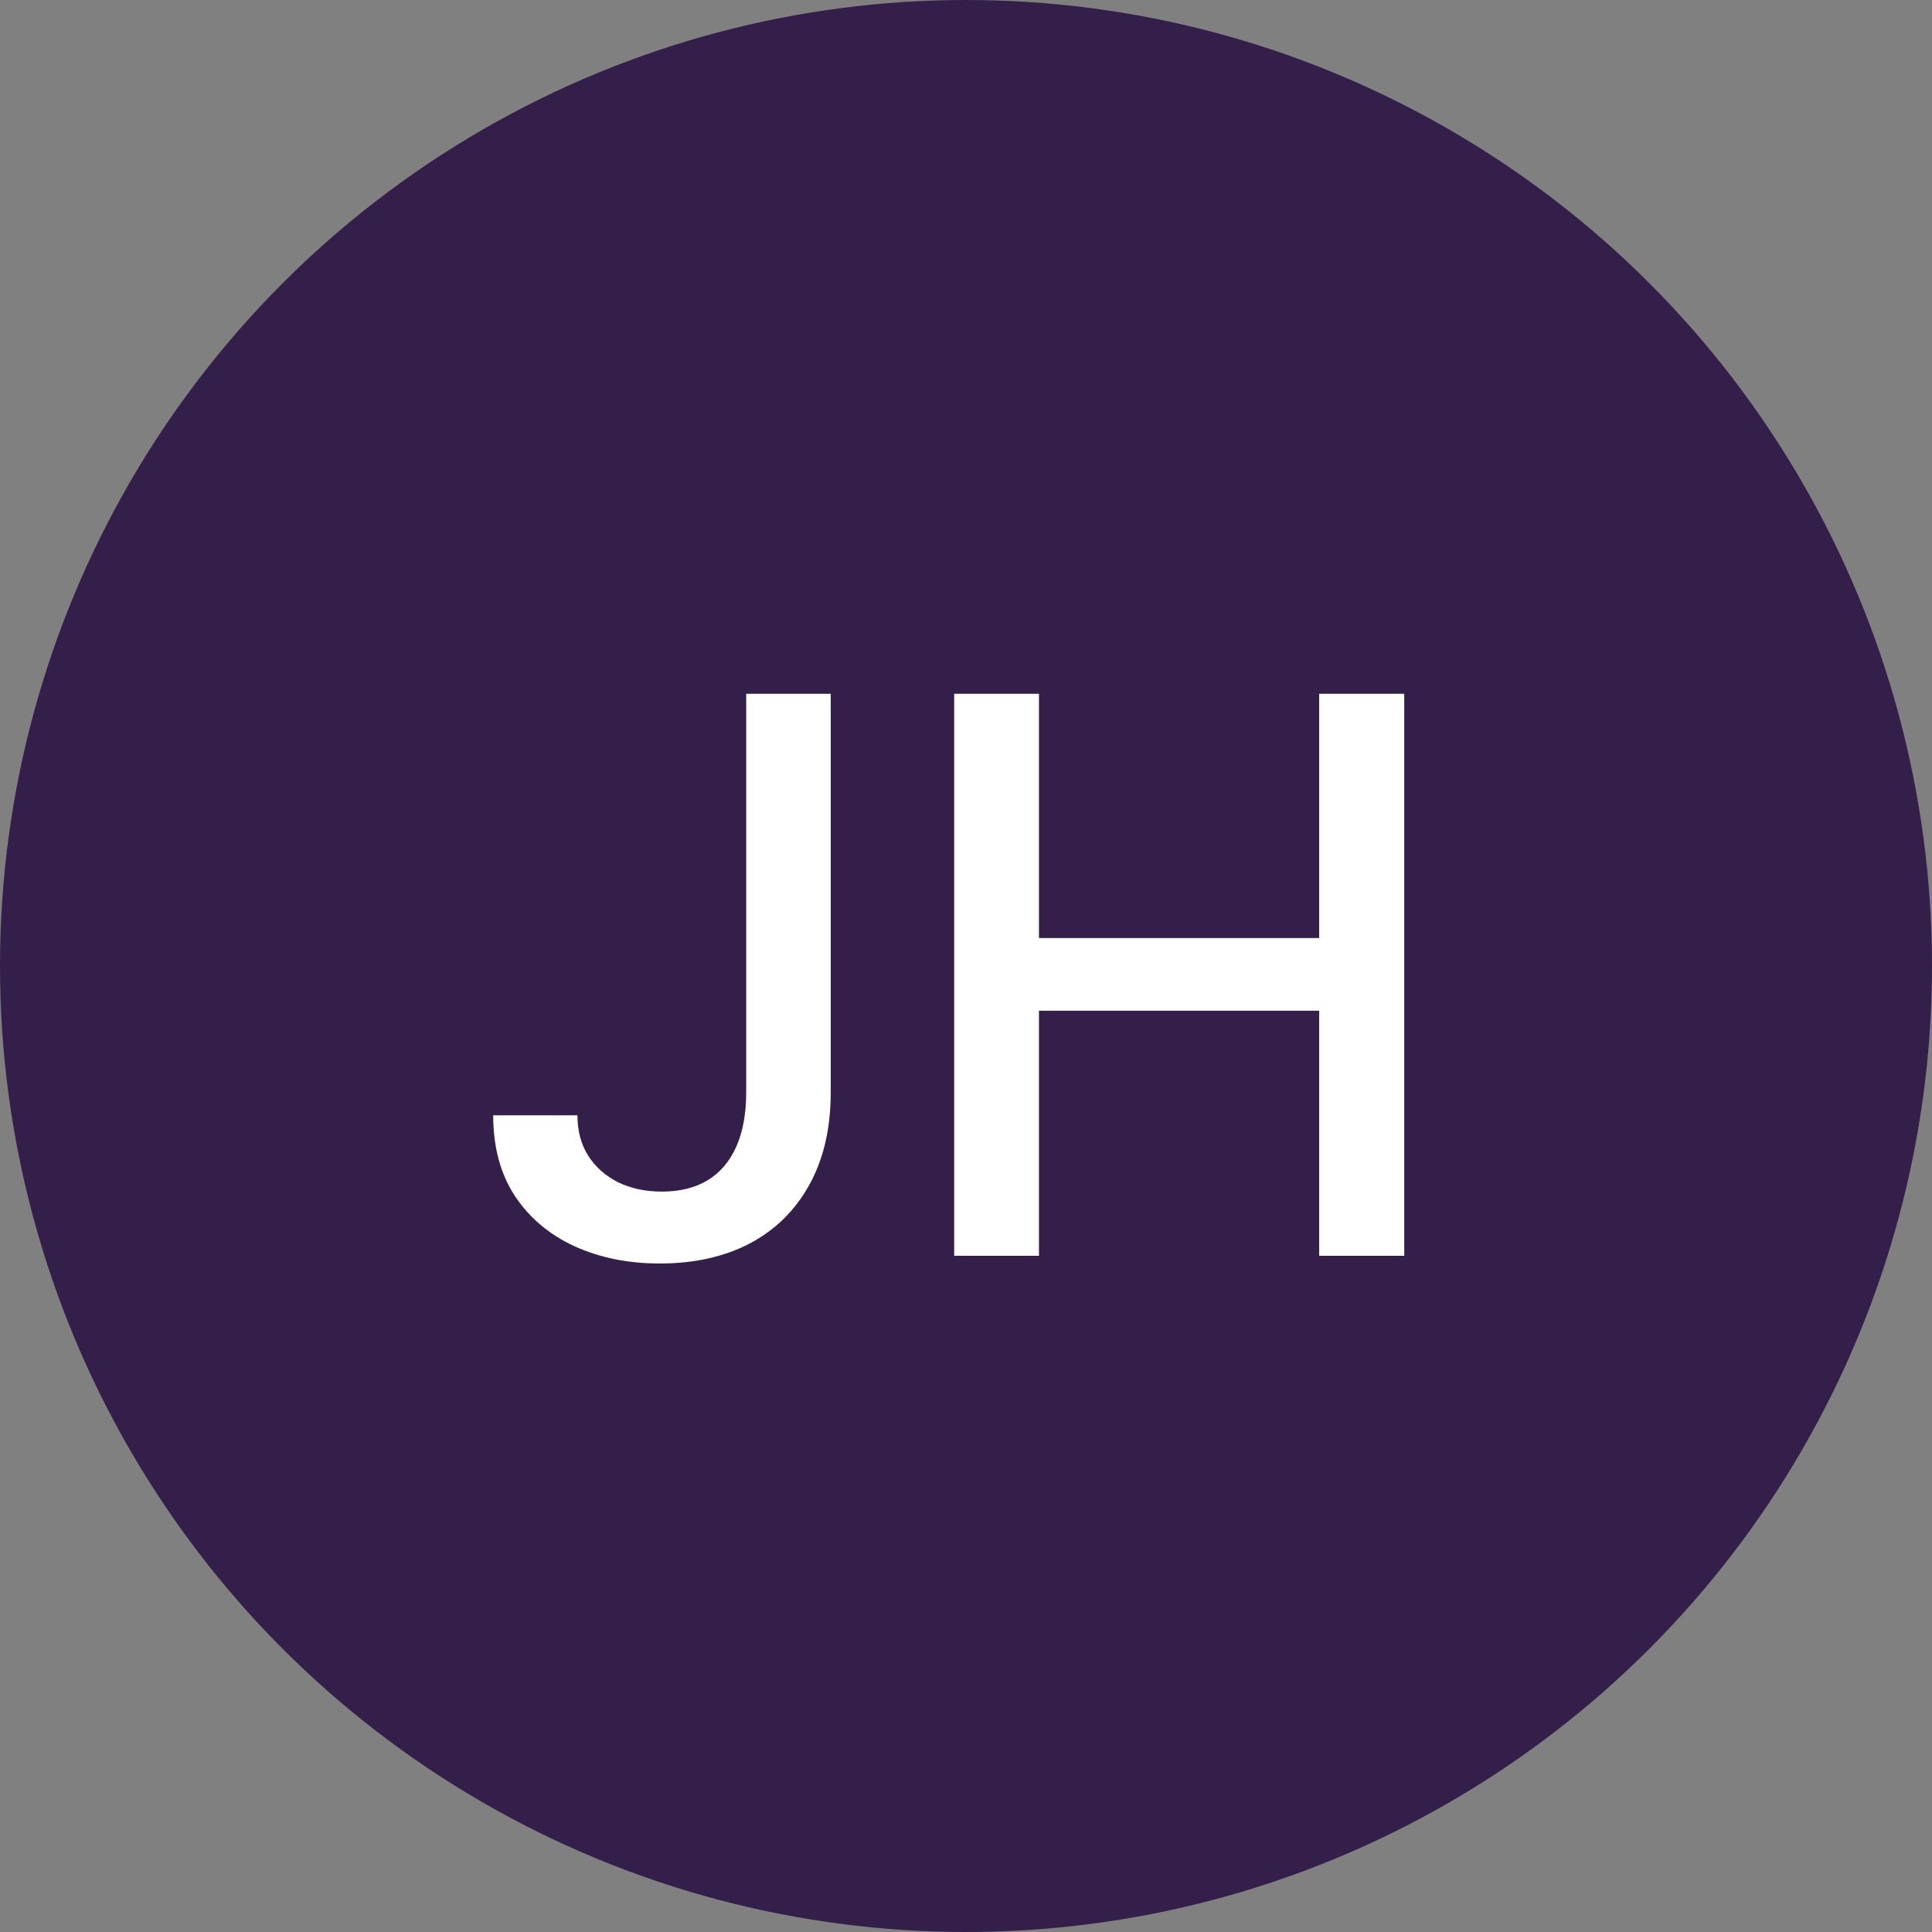
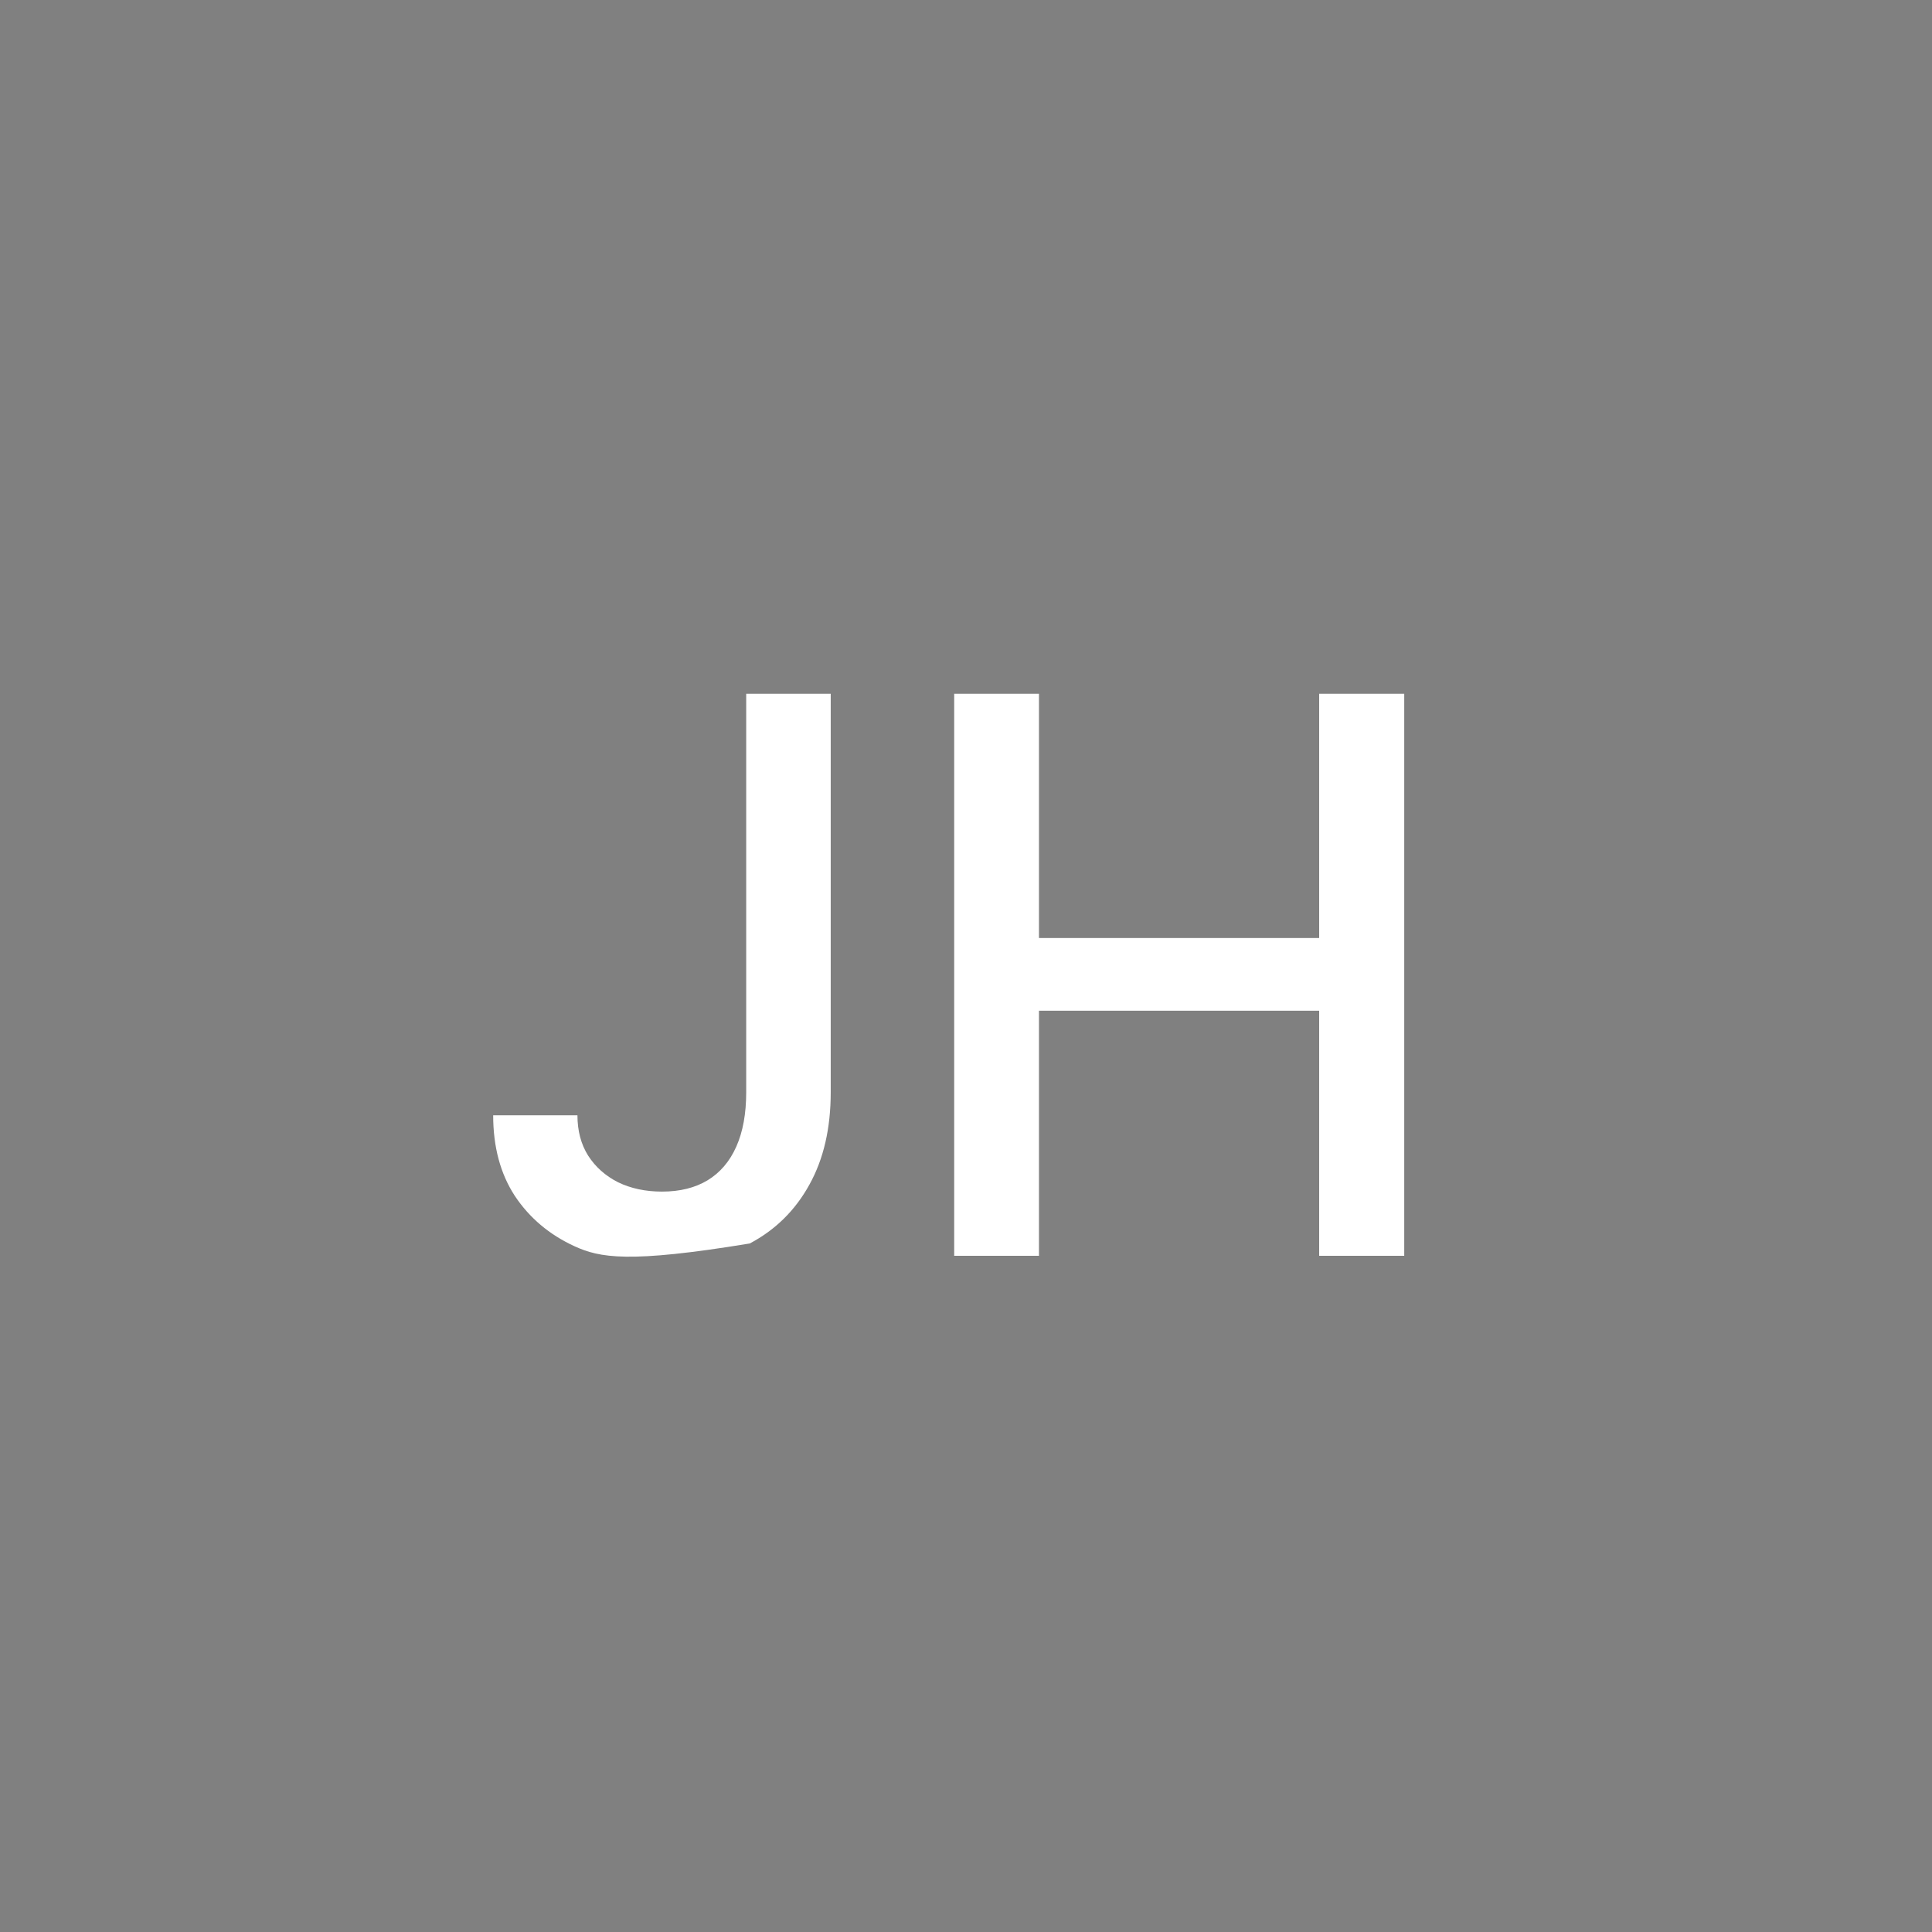
<svg xmlns="http://www.w3.org/2000/svg" width="60" height="60" viewBox="0 0 60 60" fill="none">
  <rect x="0" y="0" width="60" height="60" fill="#808080" stroke="none" />
-   <circle cx="30" cy="30" r="30" fill="#341F4B" />
-   <path d="M23.174 21.546H25.799V33.92C25.799 35.04 25.578 35.997 25.135 36.793C24.697 37.588 24.081 38.196 23.285 38.617C22.49 39.031 21.558 39.239 20.49 39.239C19.507 39.239 18.623 39.06 17.839 38.702C17.061 38.344 16.444 37.824 15.99 37.142C15.541 36.455 15.316 35.619 15.316 34.636H17.933C17.933 35.119 18.044 35.537 18.265 35.889C18.492 36.242 18.802 36.517 19.194 36.716C19.592 36.909 20.047 37.006 20.558 37.006C21.115 37.006 21.586 36.889 21.973 36.656C22.365 36.418 22.663 36.068 22.867 35.608C23.072 35.148 23.174 34.585 23.174 33.92V21.546ZM29.633 39V21.546H32.266V29.131H40.968V21.546H43.61V39H40.968V31.389H32.266V39H29.633Z" fill="white" />
+   <path d="M23.174 21.546H25.799V33.92C25.799 35.04 25.578 35.997 25.135 36.793C24.697 37.588 24.081 38.196 23.285 38.617C19.507 39.239 18.623 39.06 17.839 38.702C17.061 38.344 16.444 37.824 15.99 37.142C15.541 36.455 15.316 35.619 15.316 34.636H17.933C17.933 35.119 18.044 35.537 18.265 35.889C18.492 36.242 18.802 36.517 19.194 36.716C19.592 36.909 20.047 37.006 20.558 37.006C21.115 37.006 21.586 36.889 21.973 36.656C22.365 36.418 22.663 36.068 22.867 35.608C23.072 35.148 23.174 34.585 23.174 33.92V21.546ZM29.633 39V21.546H32.266V29.131H40.968V21.546H43.61V39H40.968V31.389H32.266V39H29.633Z" fill="white" />
</svg>